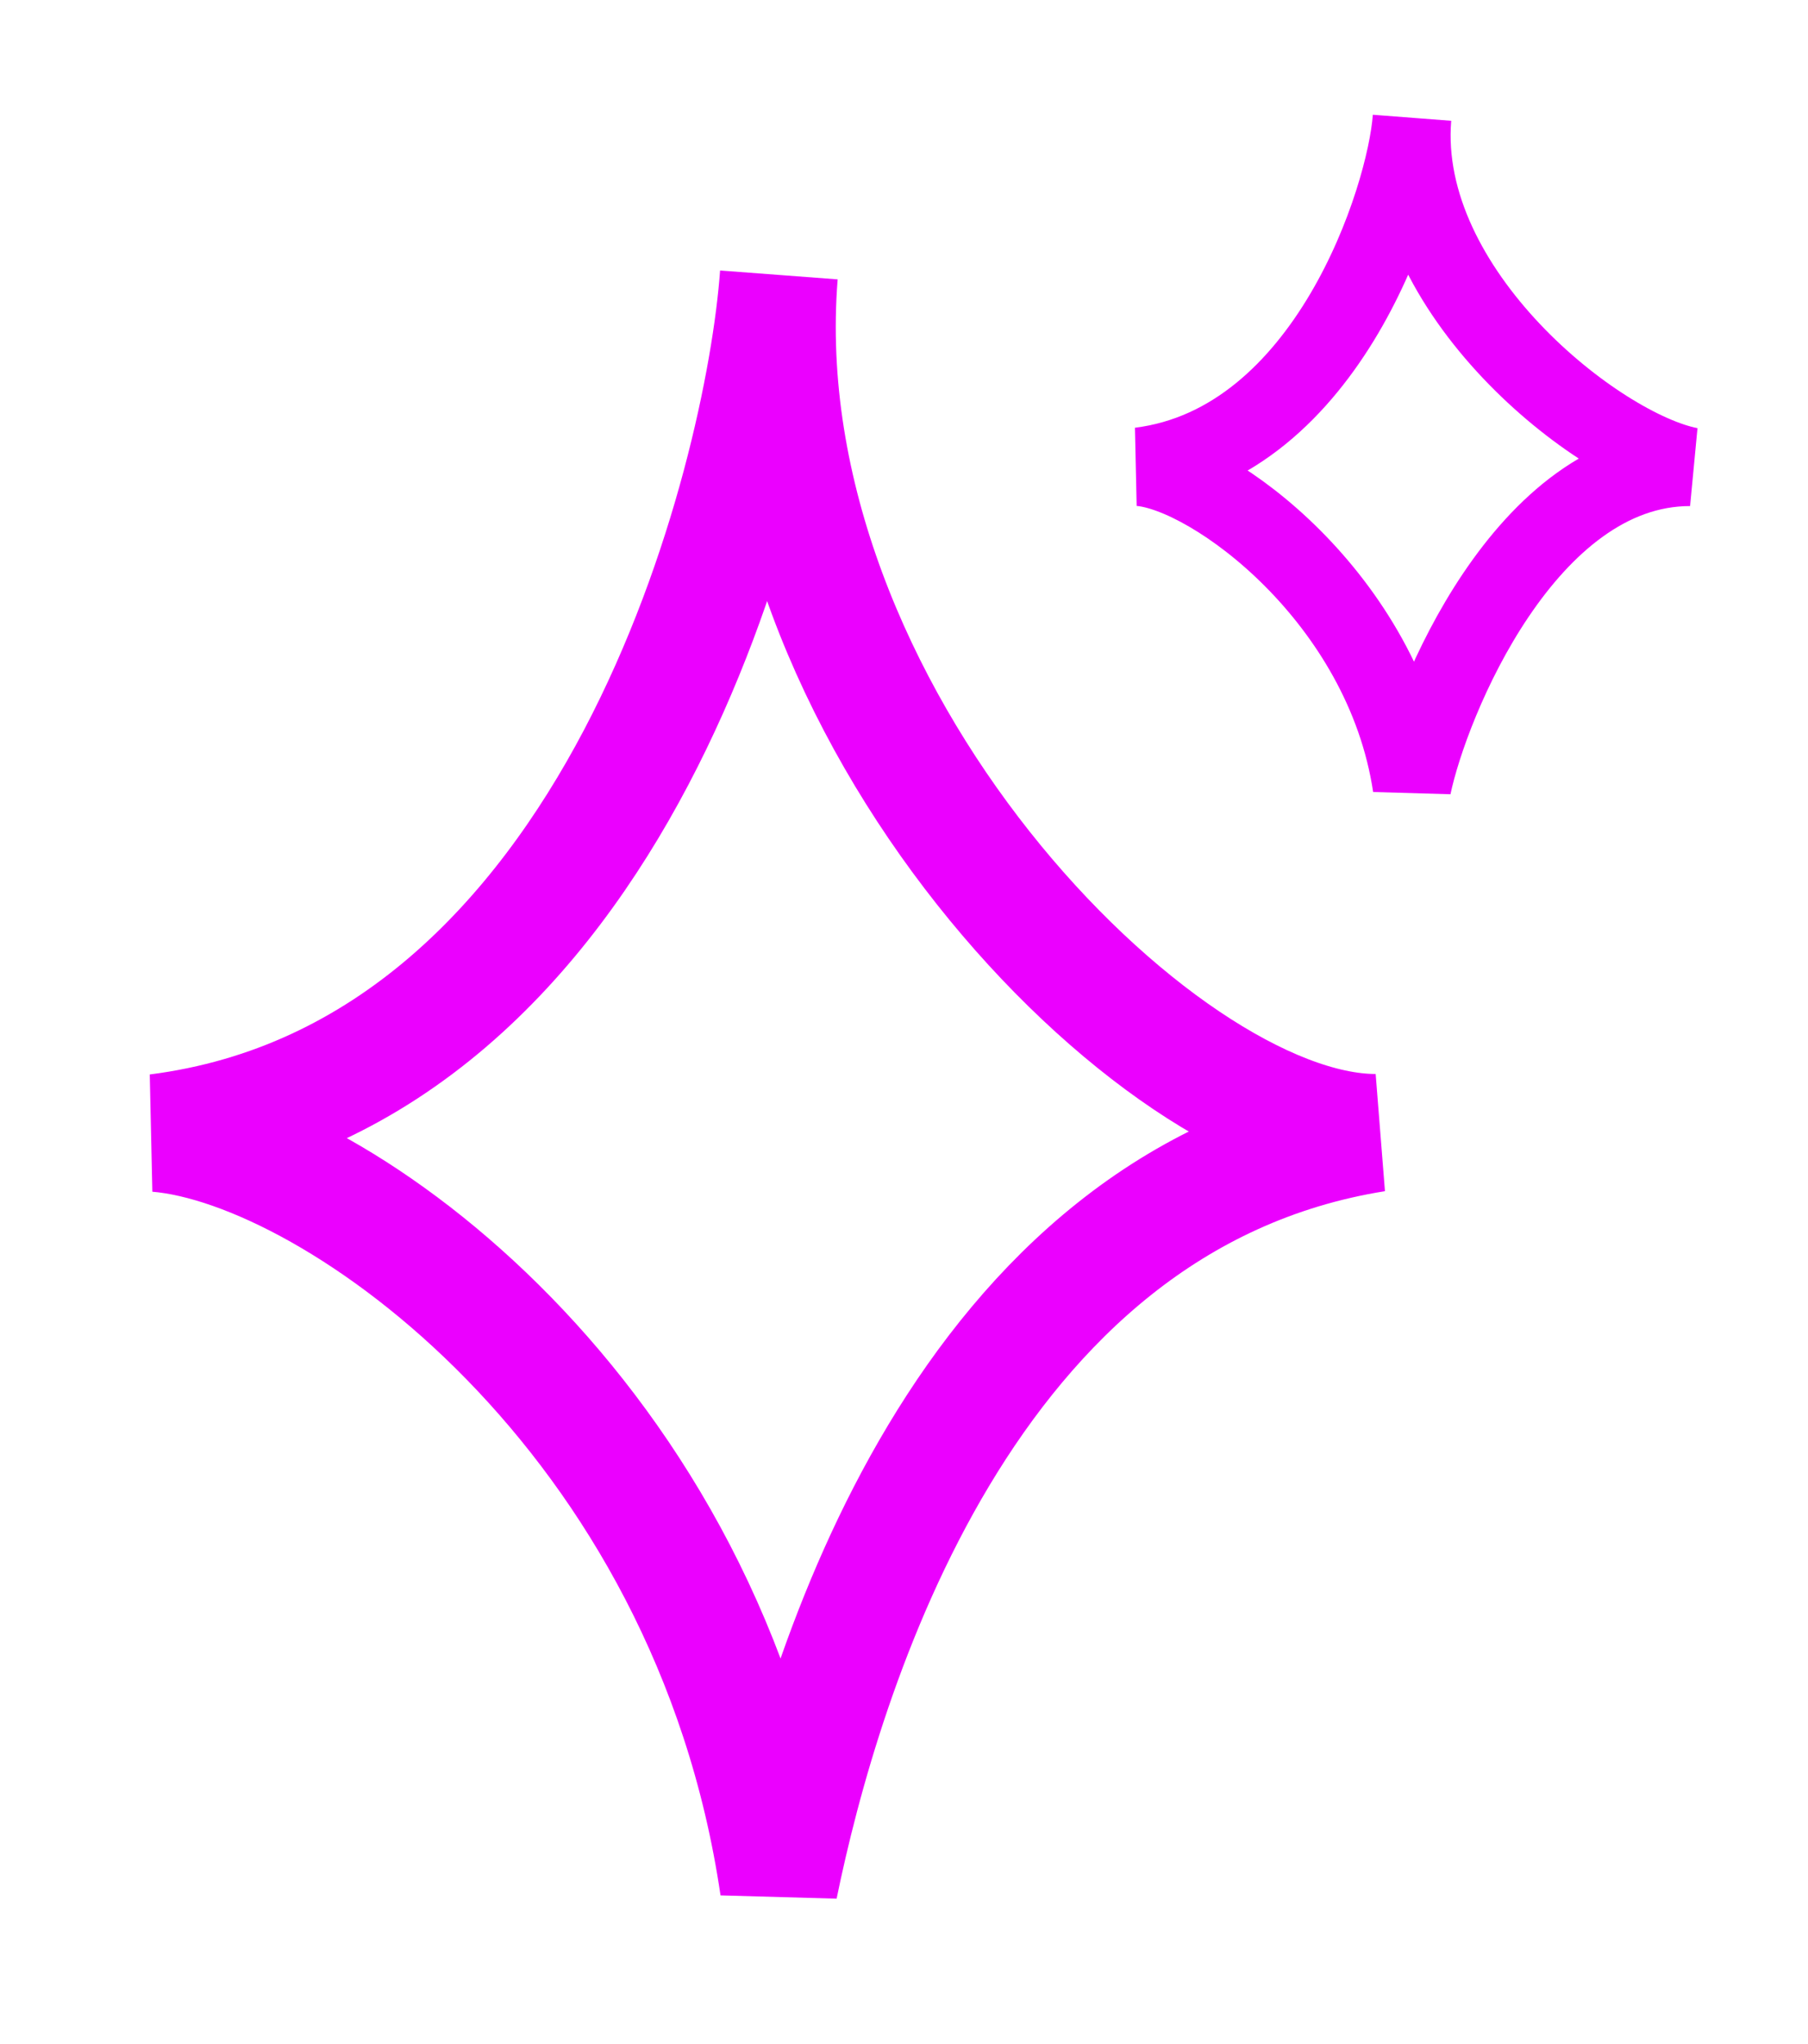
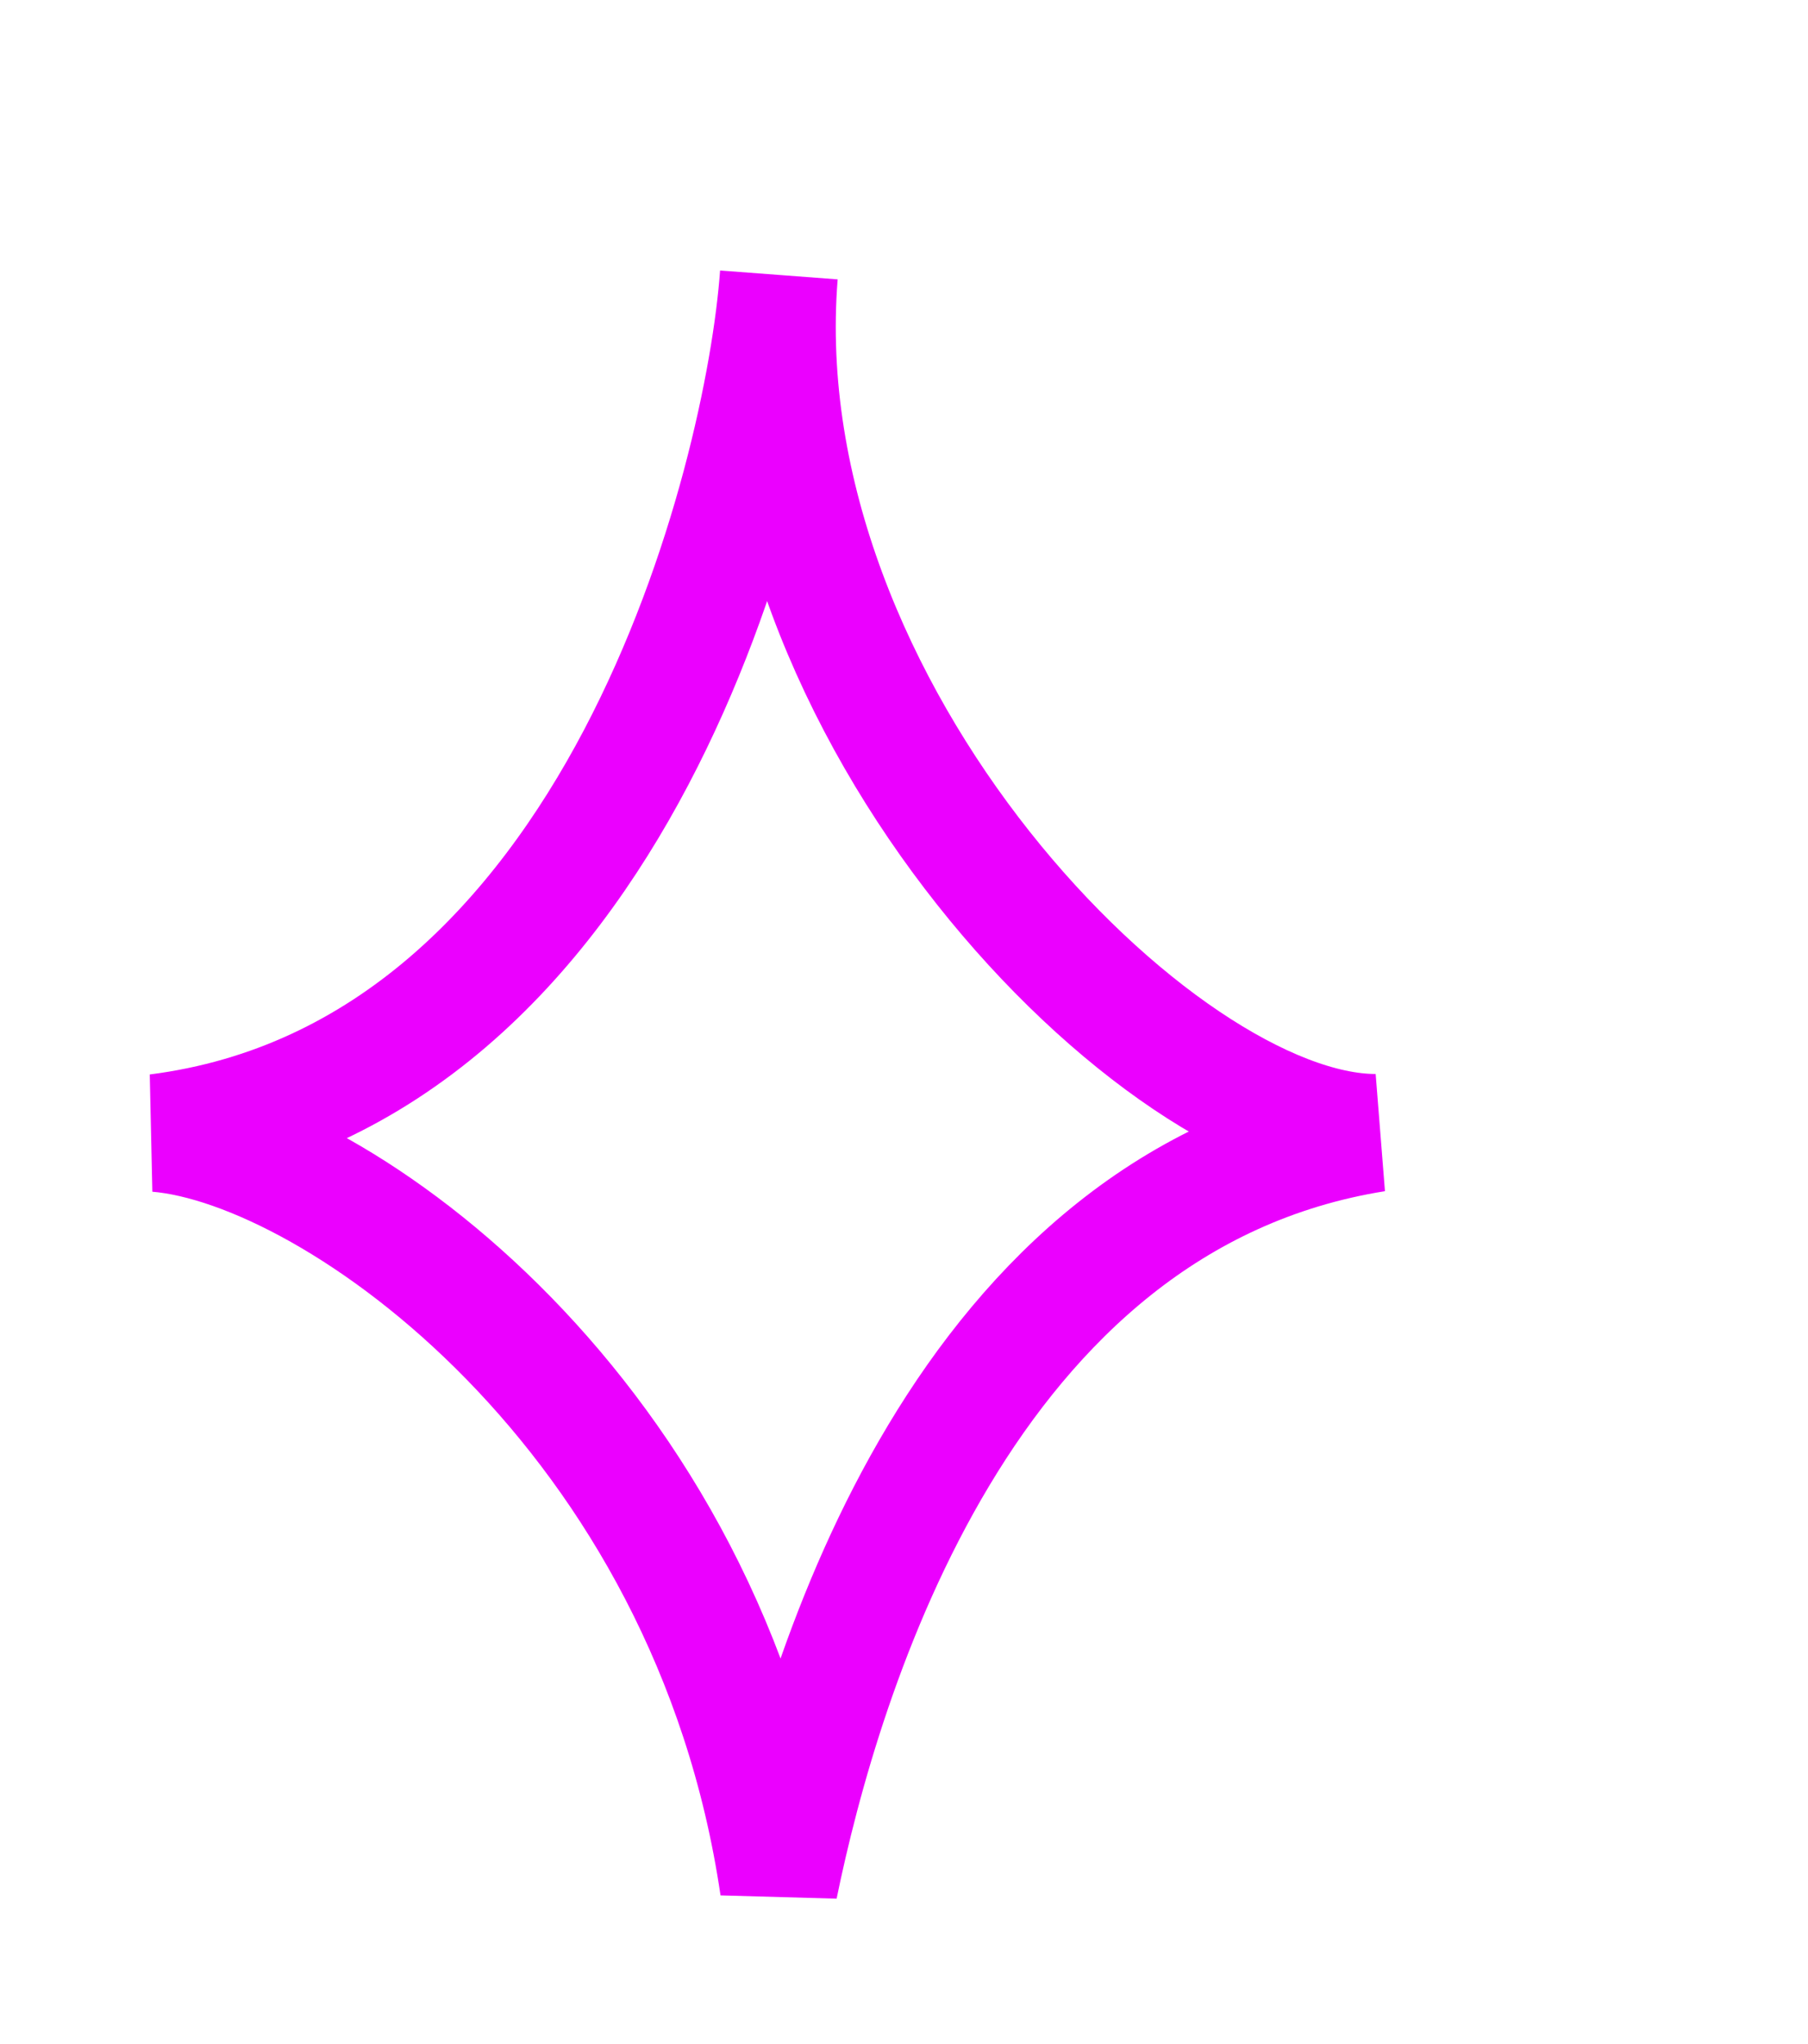
<svg xmlns="http://www.w3.org/2000/svg" width="46" height="52" viewBox="0 0 46 52" fill="none">
  <g filter="url(#filter0_f_2077_374)">
    <path d="M19.816 7C19.448 12.13 15.77 27.321 4 28.822C8.536 29.198 18.051 35.988 19.816 48C20.919 42.62 24.5 30.5 35 28.822C29.5 28.822 18.933 18.111 19.816 7Z" stroke="#EB00FF" stroke-width="3" stroke-linecap="round" />
  </g>
  <g filter="url(#filter1_f_2077_374)">
-     <path d="M35.925 3C35.776 5.042 33.782 11.276 29 11.874C30.843 12.023 35.208 15.218 35.925 20C36.374 17.858 38.816 11.874 43 11.874C40.659 11.425 35.567 7.423 35.925 3Z" stroke="#EB00FF" stroke-width="2" stroke-linecap="round" />
-   </g>
+     </g>
  <defs>
    <filter id="filter0_f_2077_374" x="0.925" y="3.996" width="37.197" height="47.191" filterUnits="userSpaceOnUse" color-interpolation-filters="sRGB">
      <feFlood flood-opacity="0" result="BackgroundImageFix" />
      <feBlend mode="normal" in="SourceGraphic" in2="BackgroundImageFix" result="shape" />
      <feGaussianBlur stdDeviation="1.443" result="effect1_foregroundBlur_2077_374" />
    </filter>
    <filter id="filter1_f_2077_374" x="26.176" y="0.219" width="19.712" height="22.686" filterUnits="userSpaceOnUse" color-interpolation-filters="sRGB">
      <feFlood flood-opacity="0" result="BackgroundImageFix" />
      <feBlend mode="normal" in="SourceGraphic" in2="BackgroundImageFix" result="shape" />
      <feGaussianBlur stdDeviation="1.35" result="effect1_foregroundBlur_2077_374" />
    </filter>
  </defs>
</svg>